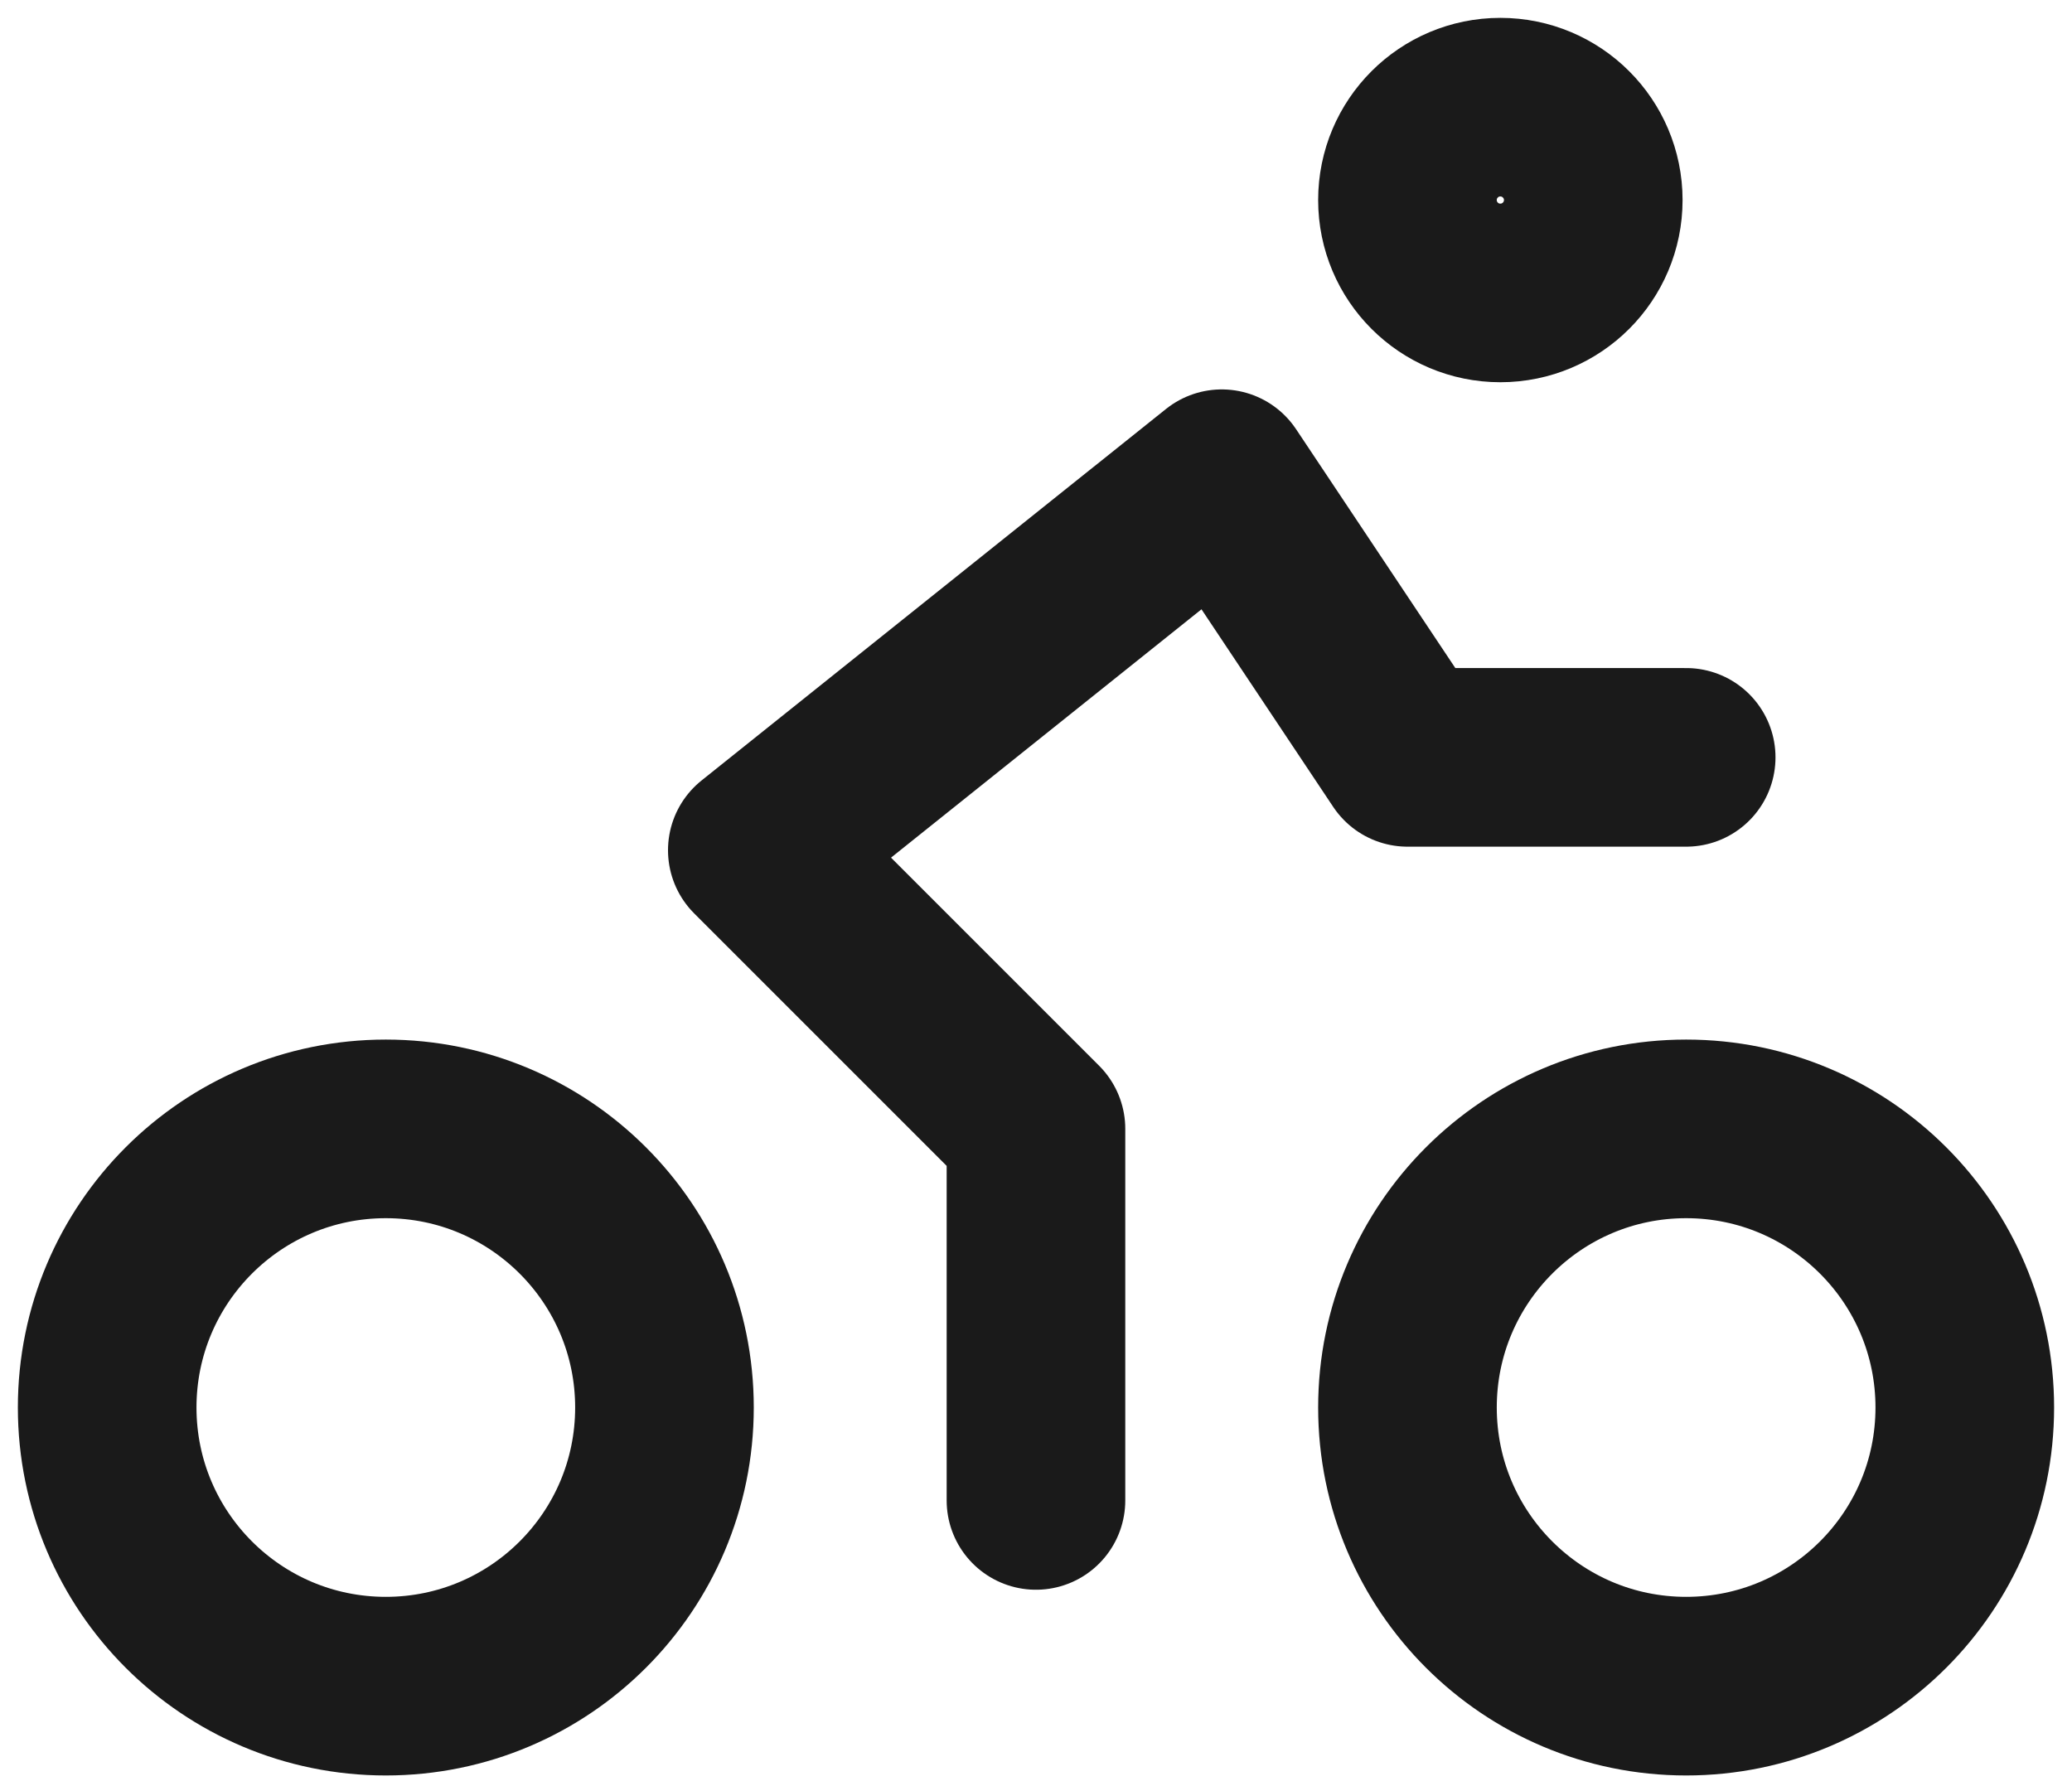
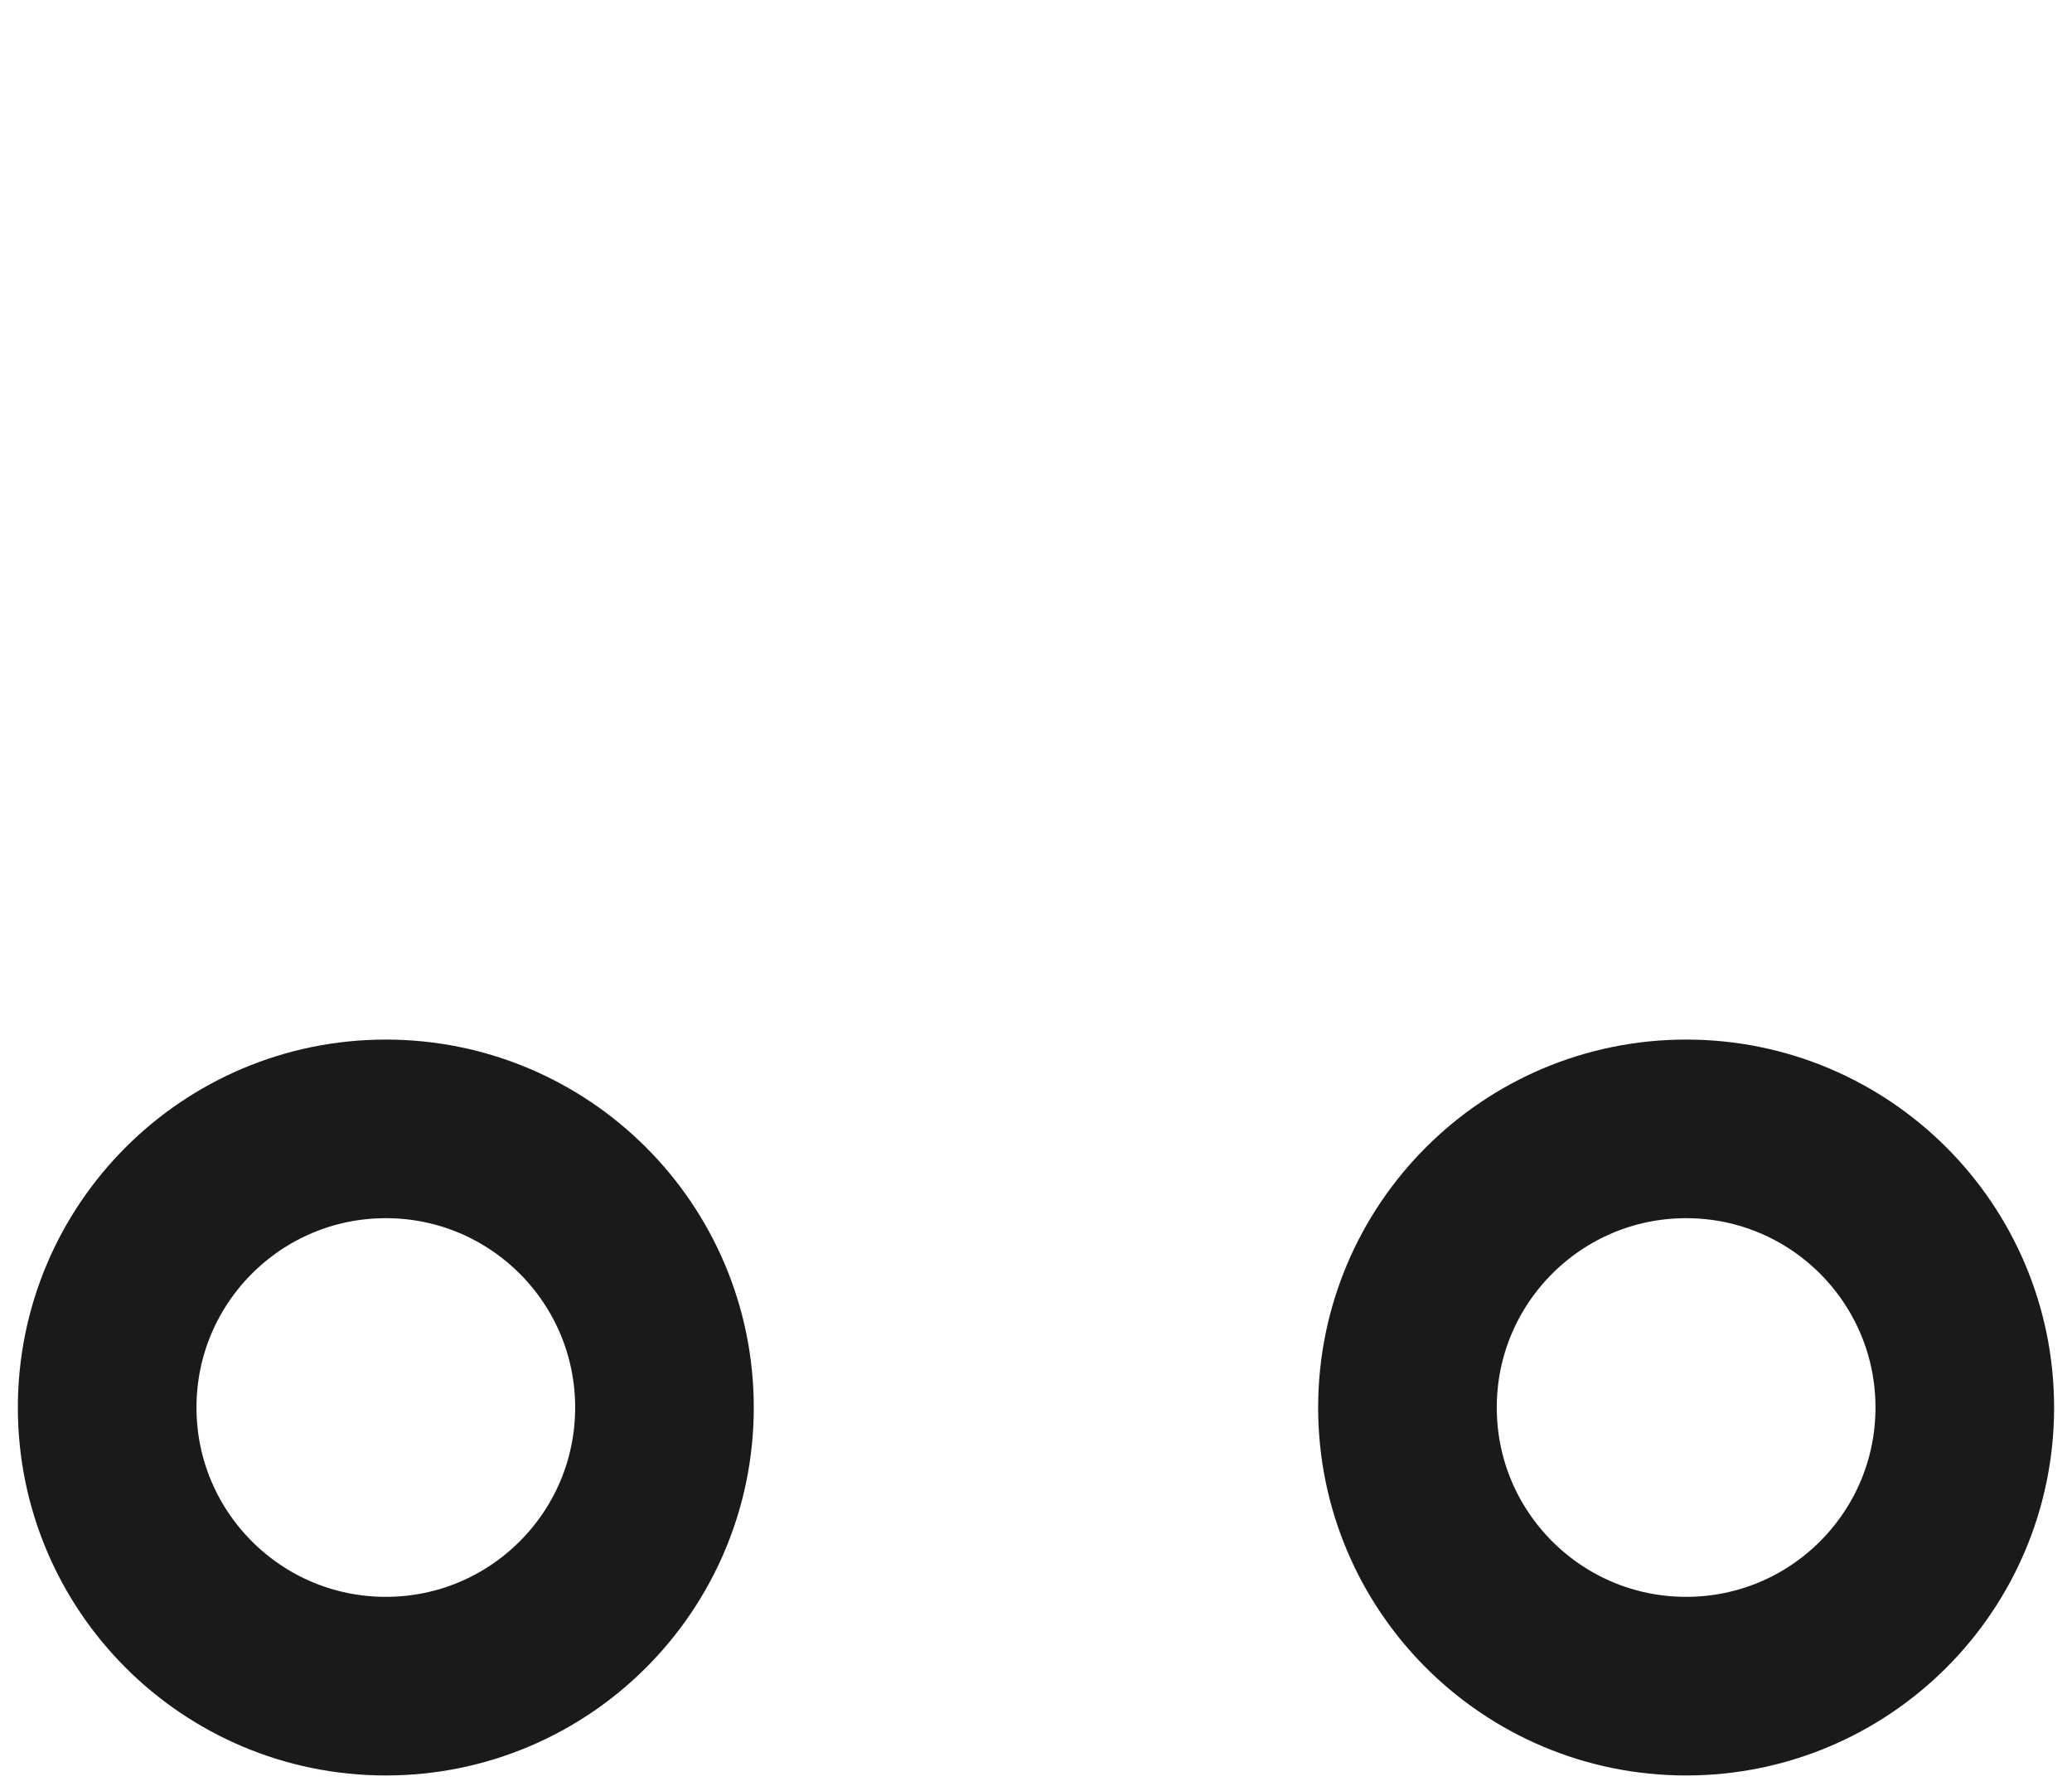
<svg xmlns="http://www.w3.org/2000/svg" width="58" height="50" viewBox="0 0 58 50" fill="none">
  <path d="M10.8 47.201C15.108 47.201 18.6 43.709 18.6 39.401C18.6 35.093 15.108 31.601 10.8 31.601C6.492 31.601 3 35.093 3 39.401C3 43.709 6.492 47.201 10.8 47.201Z" stroke="#1A1A1A" stroke-width="5" stroke-linecap="round" stroke-linejoin="round" />
  <path d="M47.199 47.201C51.507 47.201 54.999 43.709 54.999 39.401C54.999 35.093 51.507 31.601 47.199 31.601C42.891 31.601 39.398 35.093 39.398 39.401C39.398 43.709 42.891 47.201 47.199 47.201Z" stroke="#1A1A1A" stroke-width="5" stroke-linecap="round" stroke-linejoin="round" />
-   <path d="M28.999 42.002V31.601L21.199 23.801L34.2 13.401L39.4 21.201H47.2" stroke="#1A1A1A" stroke-width="5" stroke-linecap="round" stroke-linejoin="round" />
-   <path d="M41.998 8.2C43.434 8.2 44.599 7.036 44.599 5.6C44.599 4.164 43.434 3 41.998 3C40.562 3 39.398 4.164 39.398 5.6C39.398 7.036 40.562 8.2 41.998 8.2Z" stroke="#1A1A1A" stroke-width="5" stroke-linecap="round" stroke-linejoin="round" />
</svg>